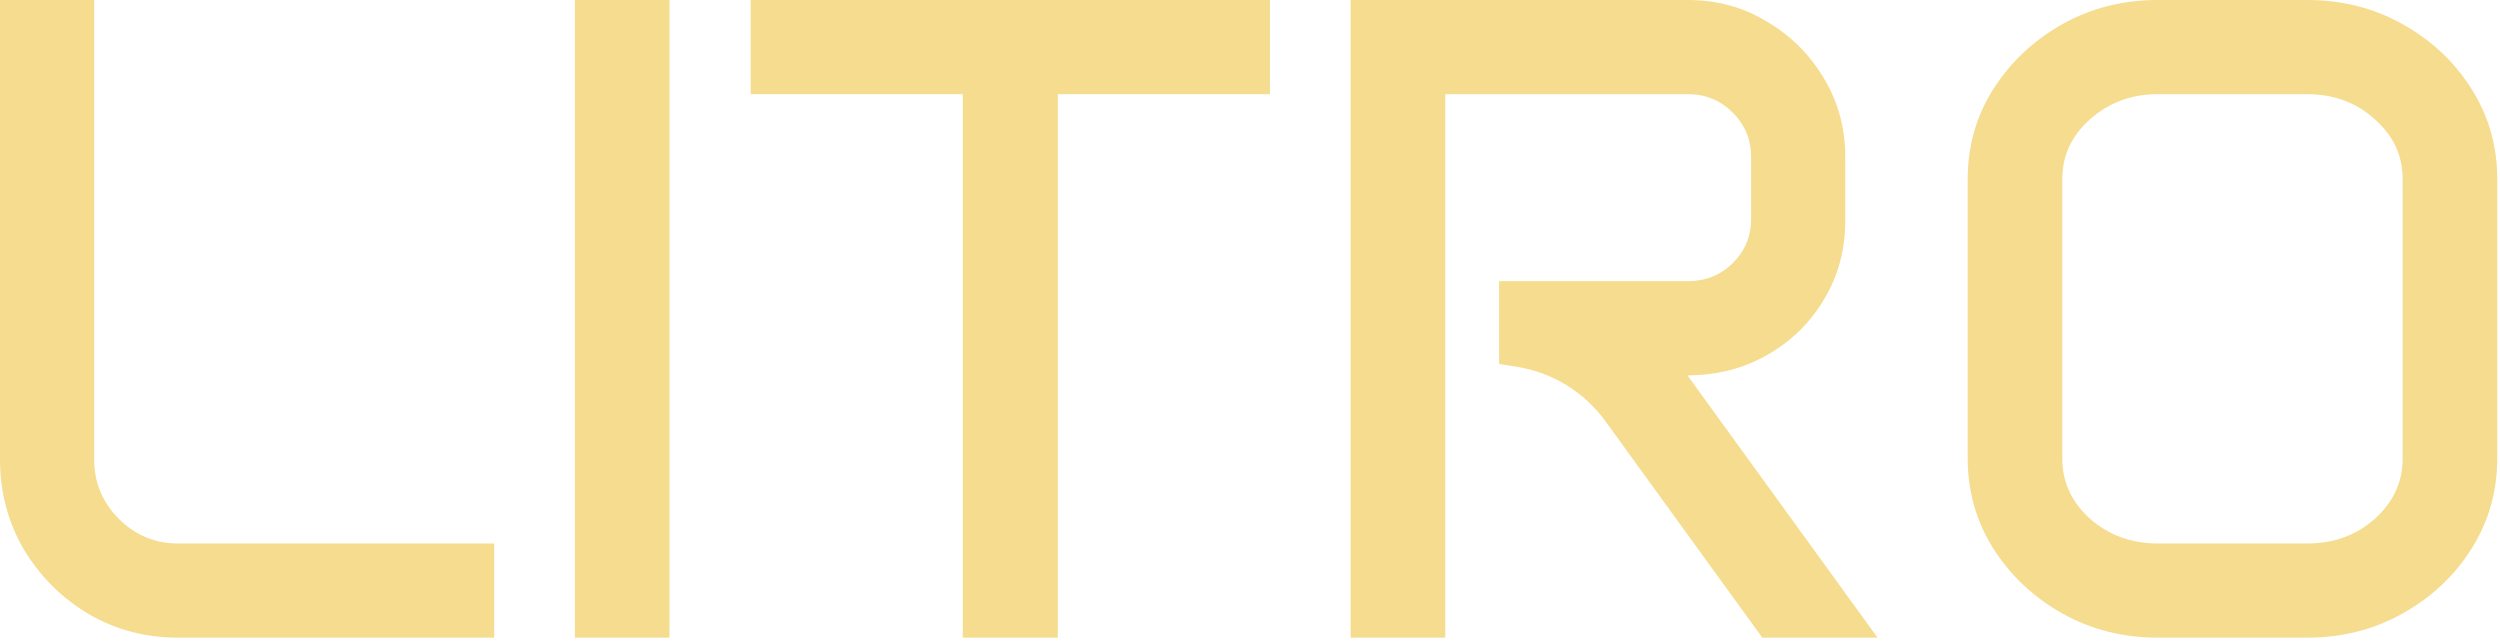
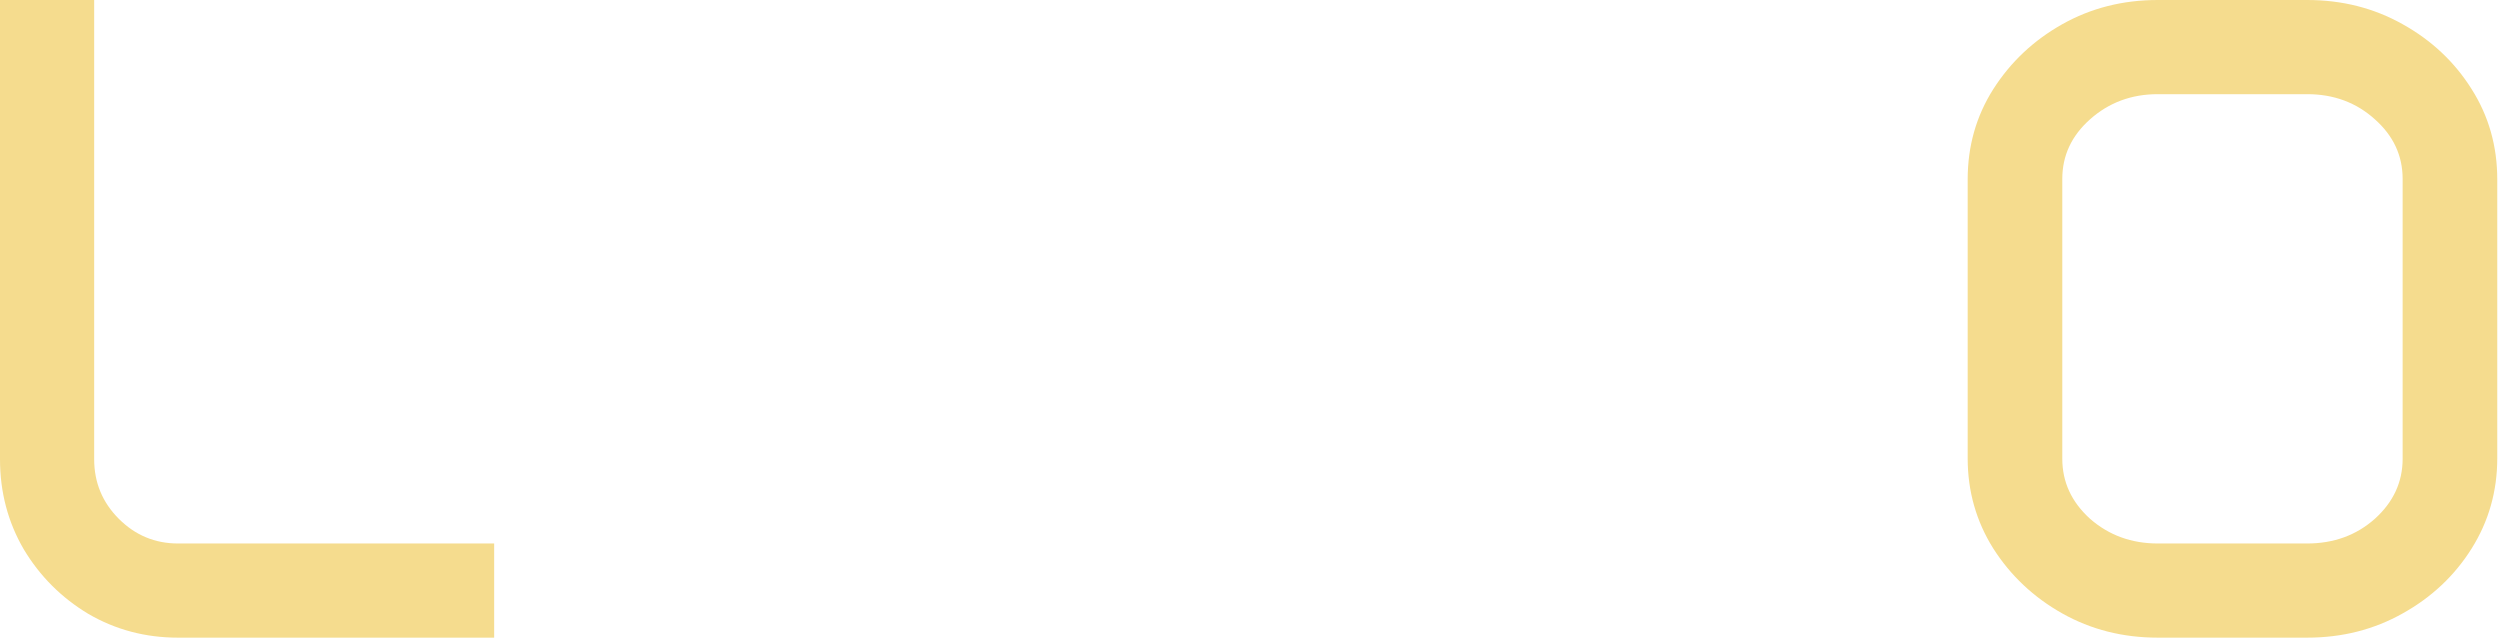
<svg xmlns="http://www.w3.org/2000/svg" width="441" height="113" viewBox="0 0 441 113" fill="none">
  <path d="M347.098 31.641C347.098 25.787 348.601 20.487 351.606 15.741C354.665 10.942 358.726 7.119 363.788 4.271C368.851 1.424 374.467 0 380.637 0H406.978C413.147 0 418.764 1.424 423.826 4.271C428.941 7.119 433.002 10.942 436.008 15.741C439.014 20.487 440.517 25.787 440.517 31.641V80.842C440.517 86.643 439.014 91.942 436.008 96.741C433.002 101.54 428.941 105.363 423.826 108.211C418.764 111.059 413.147 112.482 406.978 112.482H380.637C374.467 112.482 368.851 111.059 363.788 108.211C358.726 105.363 354.665 101.54 351.606 96.741C348.601 91.942 347.098 86.643 347.098 80.842V31.641ZM363.788 80.921C363.788 85.034 365.423 88.567 368.692 91.52C372.015 94.421 375.996 95.871 380.637 95.871H406.978C411.671 95.871 415.652 94.421 418.922 91.52C422.191 88.567 423.826 85.034 423.826 80.921V31.561C423.826 27.448 422.191 23.941 418.922 21.041C415.652 18.088 411.671 16.611 406.978 16.611H380.637C375.996 16.611 372.015 18.088 368.692 21.041C365.423 23.941 363.788 27.448 363.788 31.561V80.921Z" fill="#F5DC8E" />
-   <path d="M238.254 0H297.738C302.854 0 307.494 1.266 311.66 3.797C315.879 6.275 319.228 9.598 321.706 13.764C324.237 17.93 325.503 22.57 325.503 27.686V38.918C325.503 44.033 324.264 48.648 321.785 52.761C319.359 56.874 316.037 60.144 311.818 62.569C307.6 64.995 302.88 66.208 297.659 66.208L331.198 112.482H310.869L283.2 74.307C279.443 69.124 273.772 65.656 267.446 64.675L264.437 64.208V49.597H297.738C300.85 49.597 303.486 48.542 305.648 46.433C307.811 44.27 308.892 41.687 308.892 38.681V27.686C308.892 24.627 307.811 22.017 305.648 19.855C303.486 17.692 300.85 16.611 297.738 16.611H254.944V112.482H238.254V0Z" fill="#F5DC8E" />
-   <path d="M132.416 0H224.016V16.611H186.601V112.482H169.831V16.611H132.416V0Z" fill="#F5DC8E" />
-   <path d="M101.409 0H118.099V112.482H101.409V0Z" fill="#F5DC8E" />
  <path d="M0 0H16.611V81C16.611 85.113 18.061 88.62 20.962 91.52C23.862 94.421 27.343 95.871 31.403 95.871H87.17V112.482H31.403C25.655 112.482 20.382 111.085 15.583 108.29C10.837 105.442 7.04 101.646 4.192 96.899C1.397 92.101 0 86.801 0 81V0Z" fill="#F5DC8E" />
</svg>